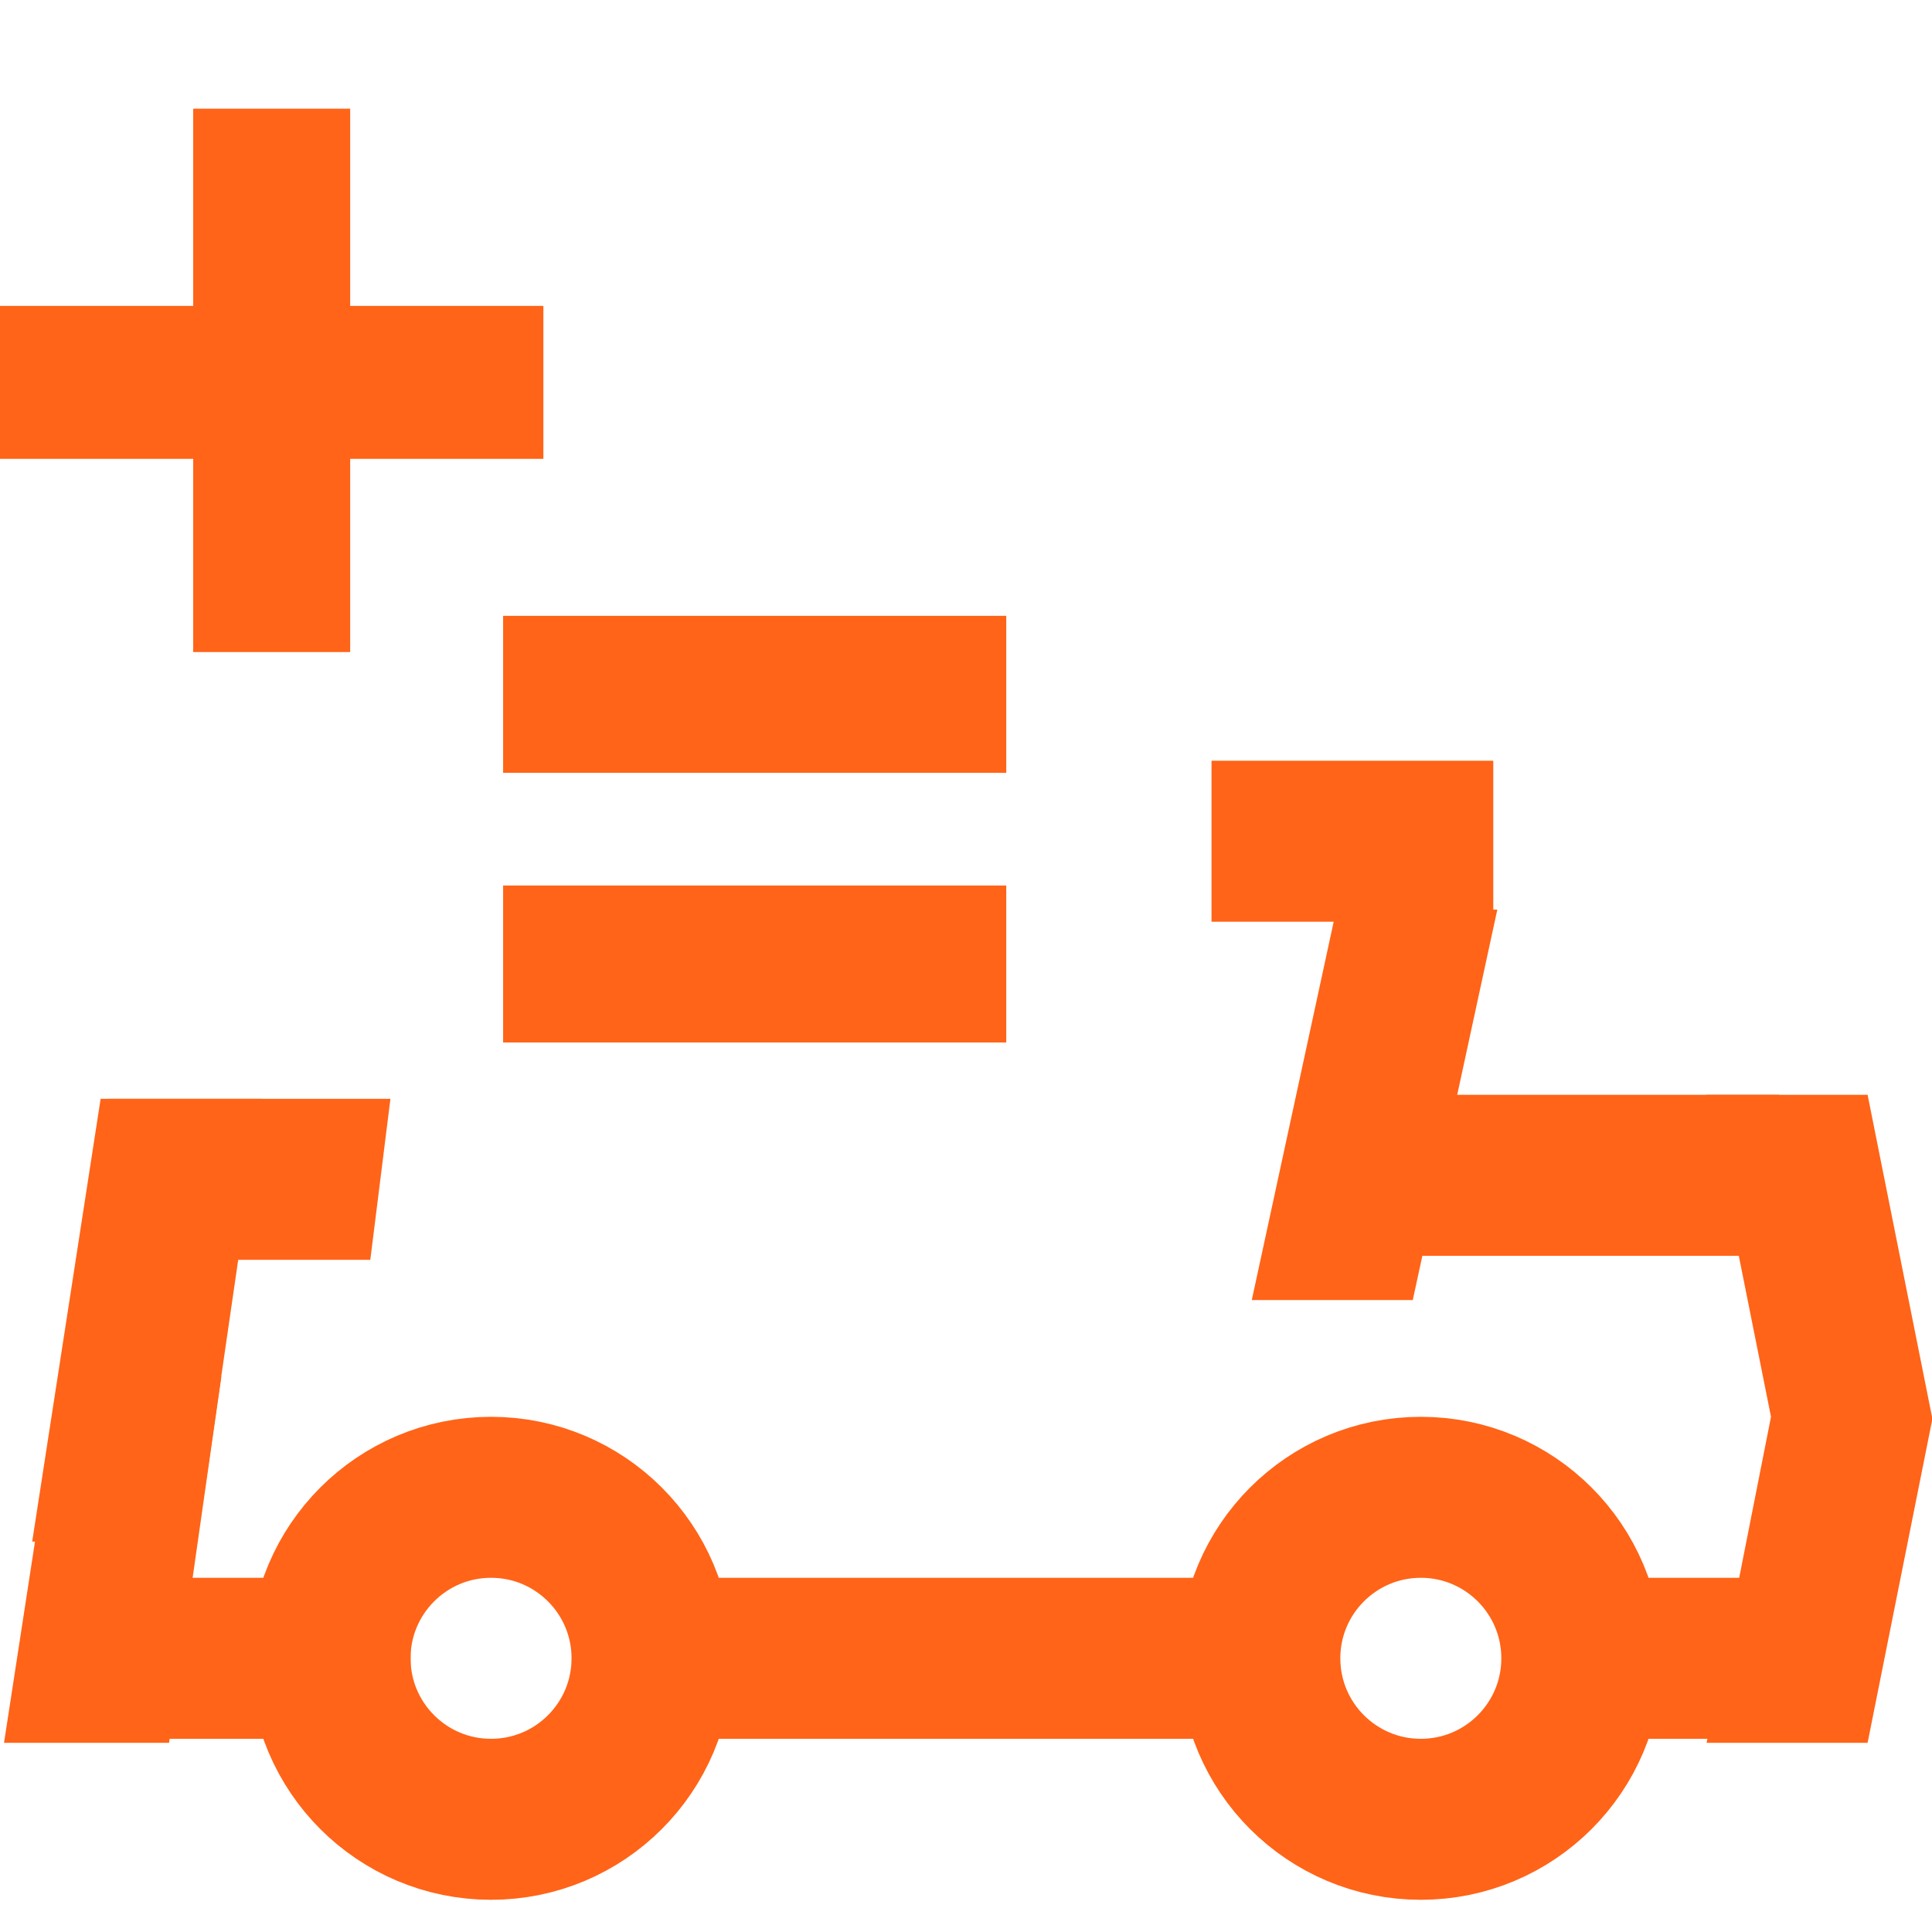
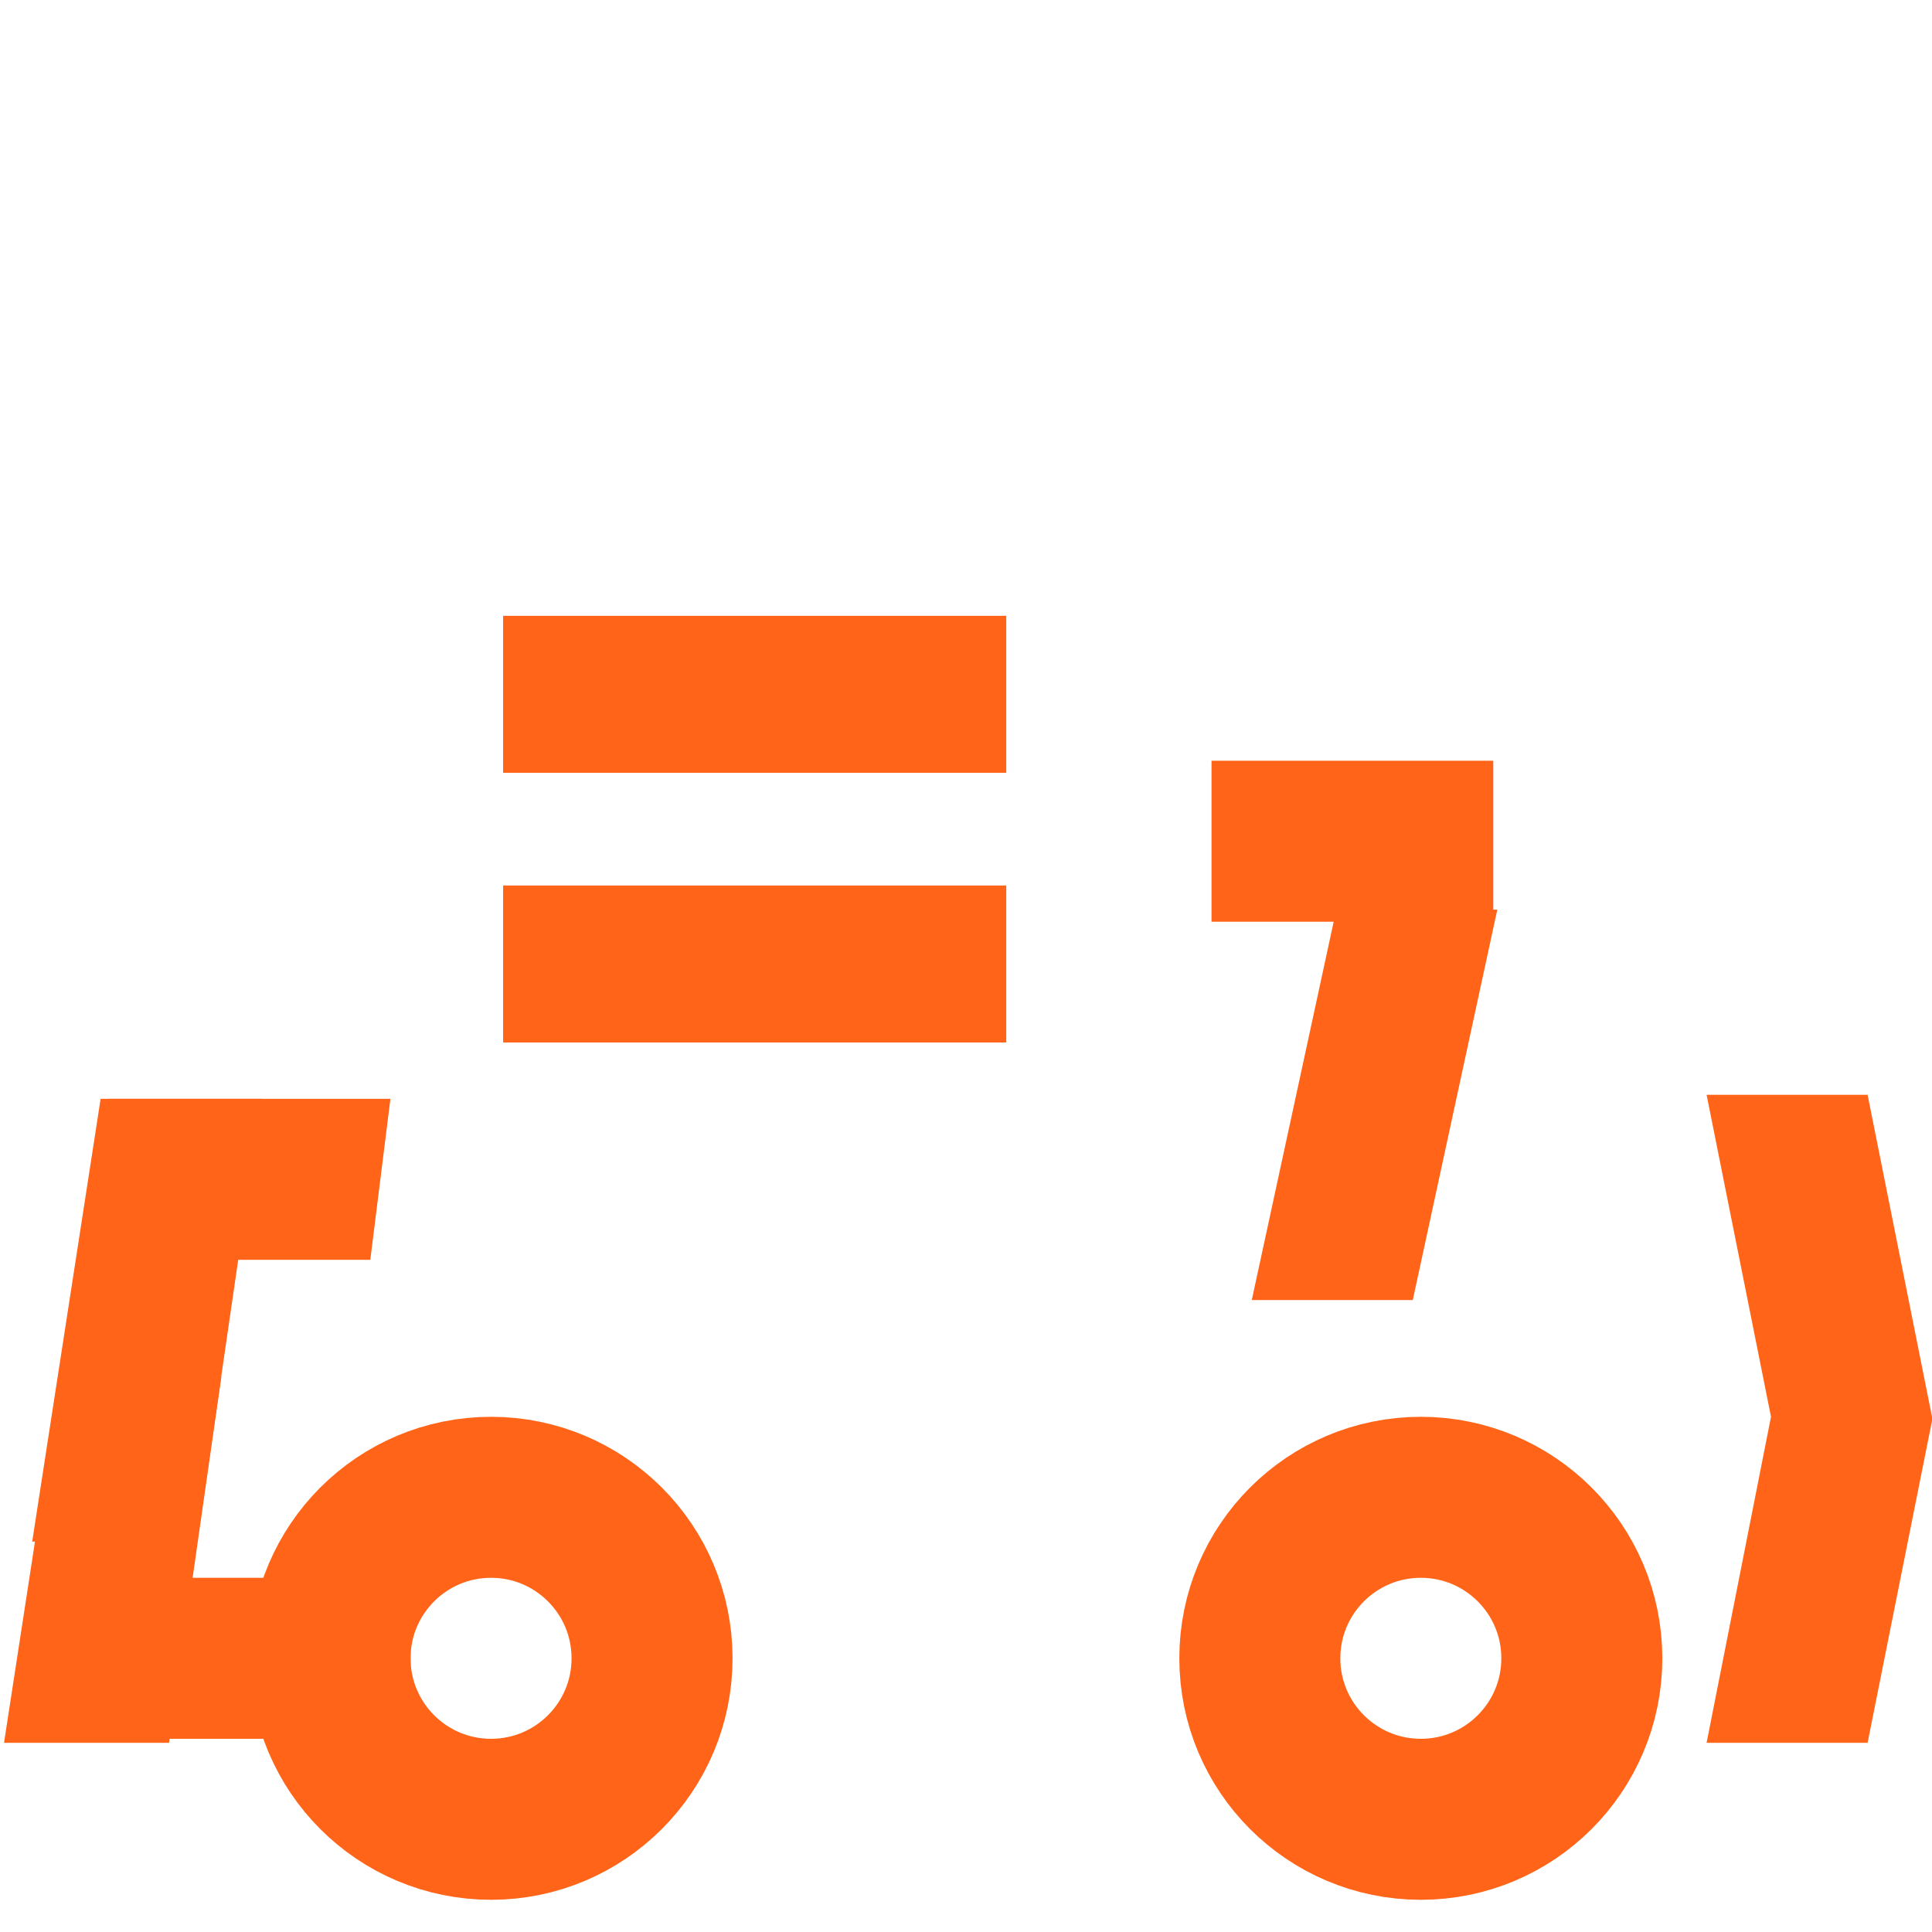
<svg xmlns="http://www.w3.org/2000/svg" version="1.1" id="Layer_1" x="0px" y="0px" viewBox="0 0 48 48" style="enable-background:new 0 0 48 48;" xml:space="preserve">
  <style type="text/css">
	.st0{fill:#FF6418;}
	.st1{fill:none;stroke:#FF6418;stroke-width:4;stroke-miterlimit:10;}
</style>
  <g>
    <rect x="30.1" y="18.9" class="st0" width="7" height="4" />
    <g>
      <g>
-         <polygon class="st0" points="13.5,11.4 13.5,7.6 8.7,7.6 8.7,2.7 4.8,2.7 4.8,7.6 0,7.6 0,11.4 4.8,11.4 4.8,16.2 8.7,16.2      8.7,11.4    " />
-       </g>
+         </g>
      <g>
        <rect x="12.5" y="15.3" class="st0" width="12.5" height="3.9" />
      </g>
      <g>
        <rect x="12.5" y="22" class="st0" width="12.5" height="3.9" />
      </g>
    </g>
-     <rect x="17.2" y="39.2" class="st0" width="14.1" height="4" />
    <rect x="4.2" y="39.2" class="st0" width="6" height="4" />
-     <rect x="34.1" y="27.2" class="st0" width="10.1" height="4" />
-     <rect x="39.4" y="39.2" class="st0" width="4" height="4" />
    <circle class="st1" cx="35.3" cy="41.2" r="4" />
    <circle class="st1" cx="12.2" cy="41.2" r="4" />
    <polygon class="st0" points="4.9,38.3 6.5,27.3 2.5,27.3 0.8,38.3  " />
    <polygon class="st0" points="48,35.2 48,35.2 48,35.2 46.4,27.2 42.4,27.2 44,35.2 42.4,43.3 46.4,43.3 48,35.3 48,35.3  " />
    <g>
      <polygon class="st0" points="1.5,34.2 0.1,43.3 4.2,43.3 5.5,34.2   " />
    </g>
    <polygon class="st0" points="33.2,22.6 31.1,32.3 35.1,32.3 37.2,22.6  " />
    <polygon class="st0" points="9.2,31.3 2.7,31.3 2.7,27.3 9.7,27.3  " />
  </g>
</svg>